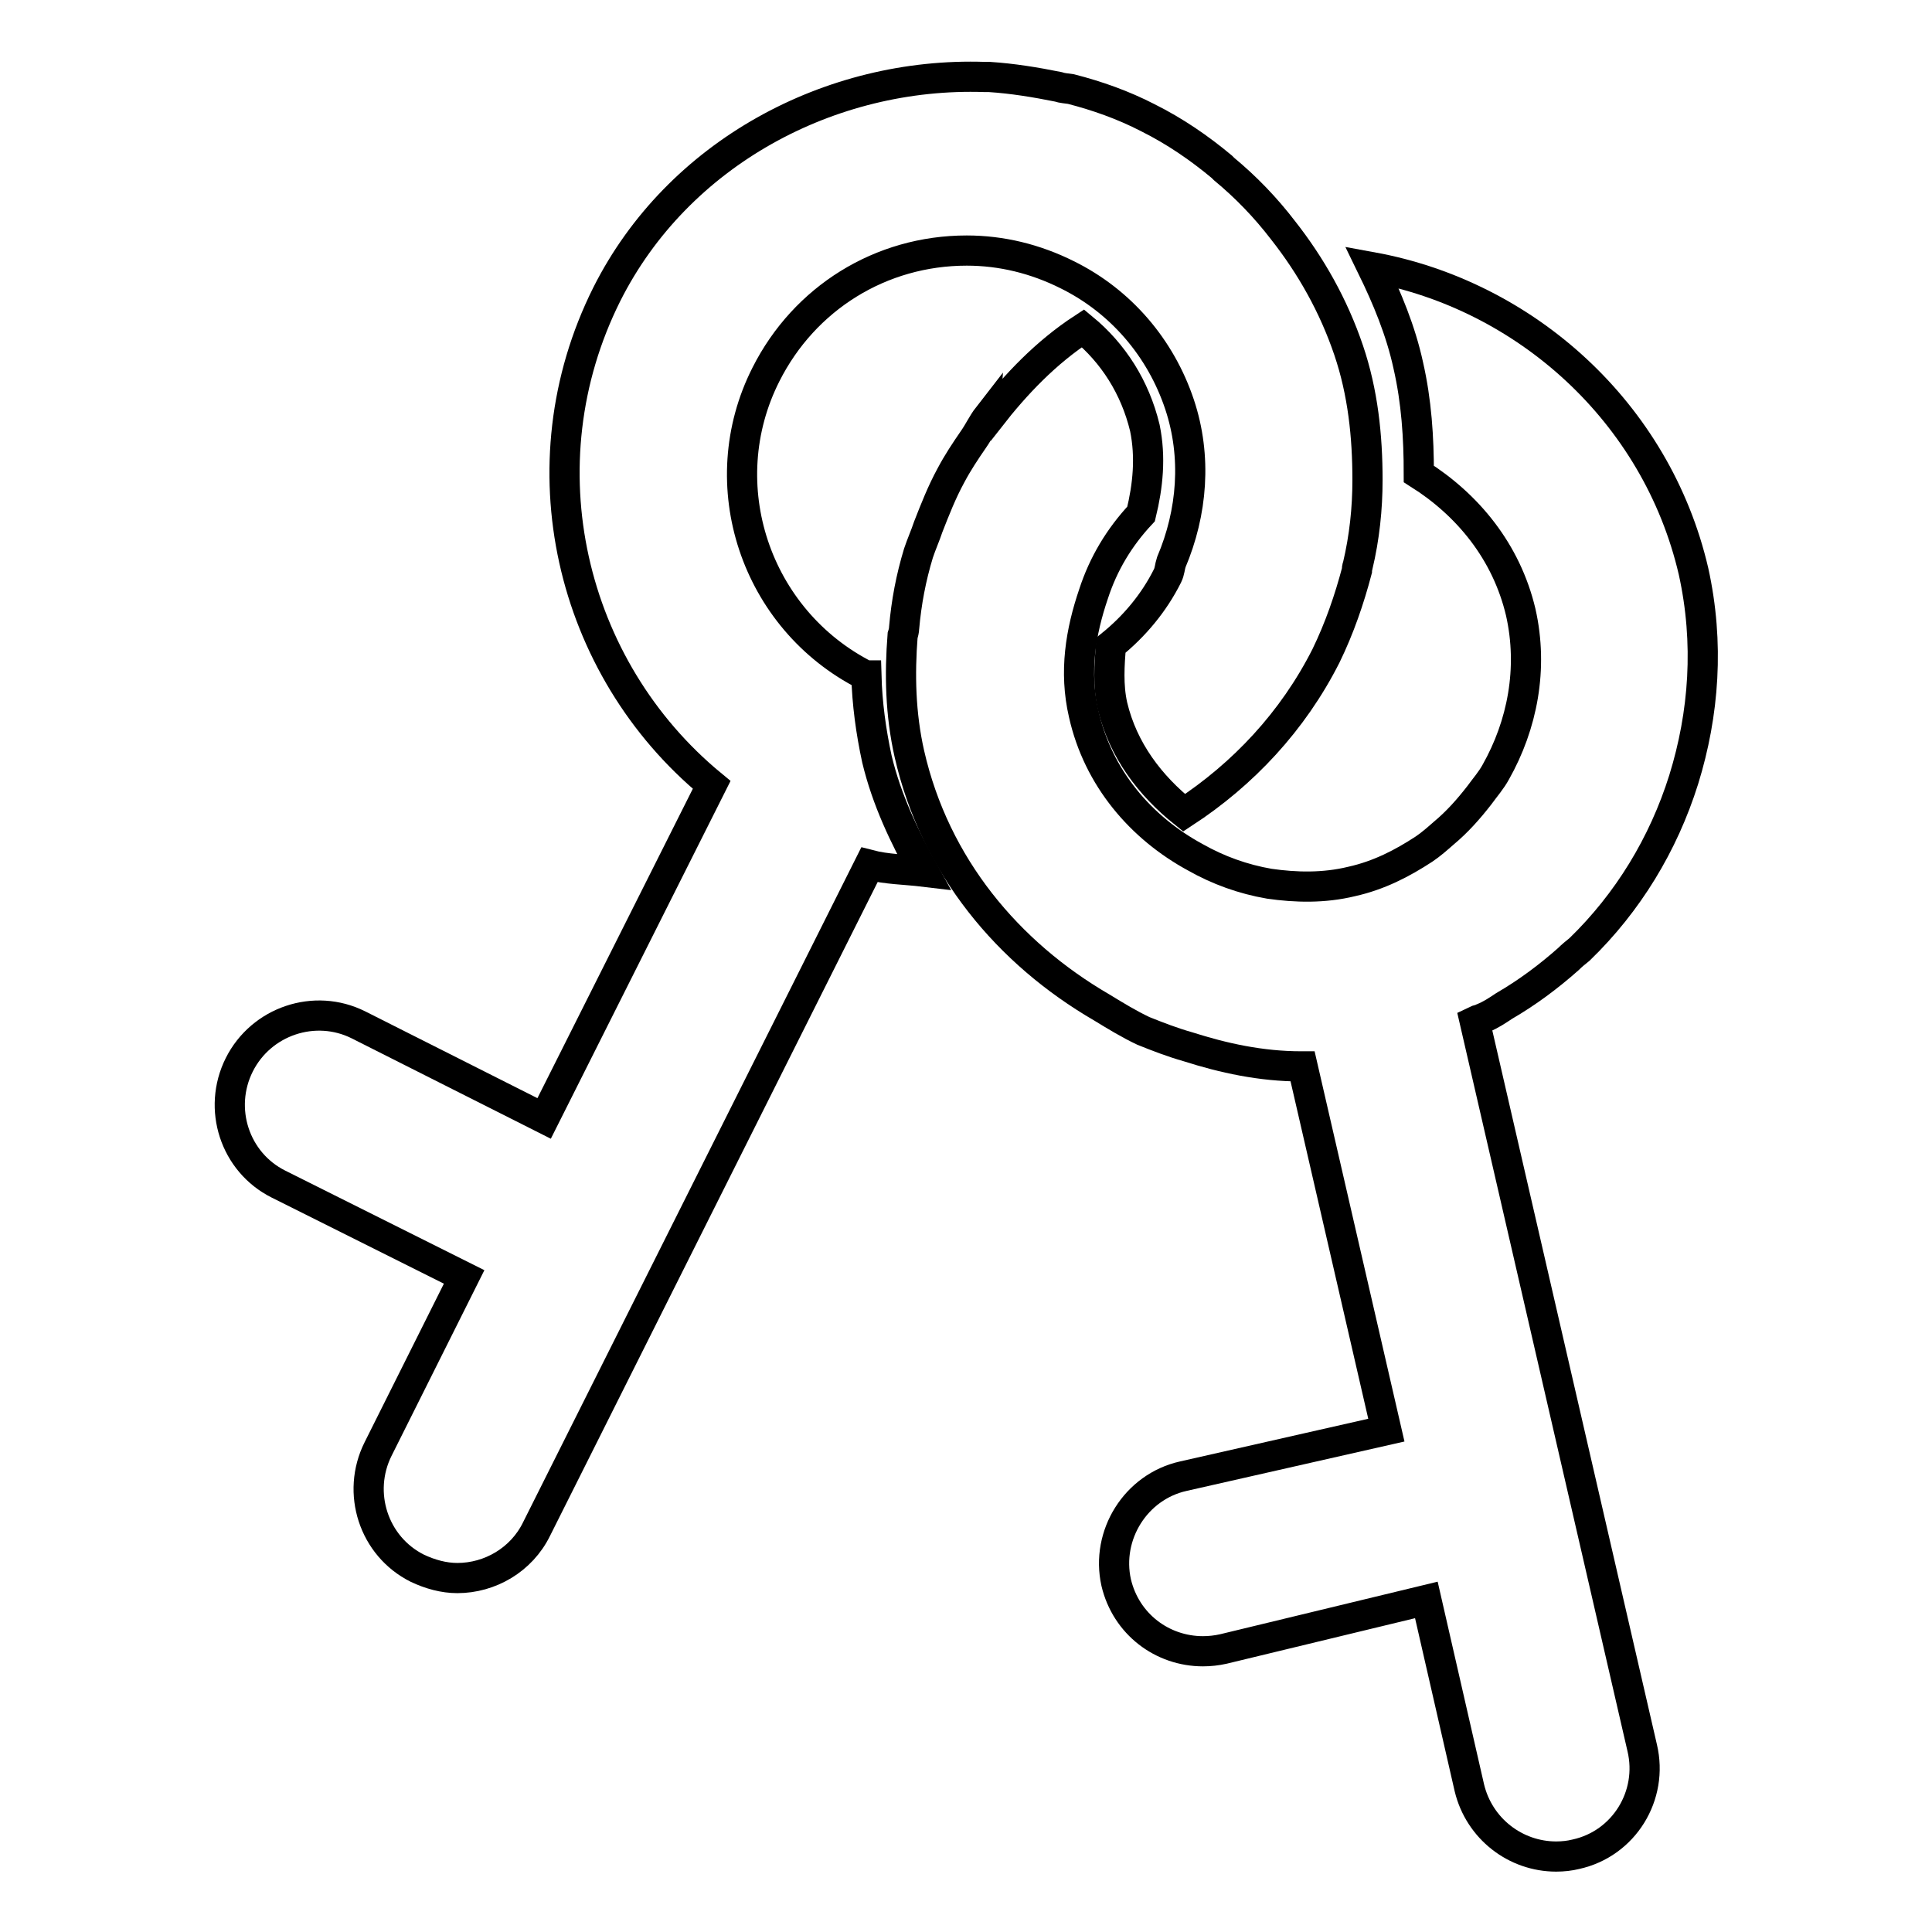
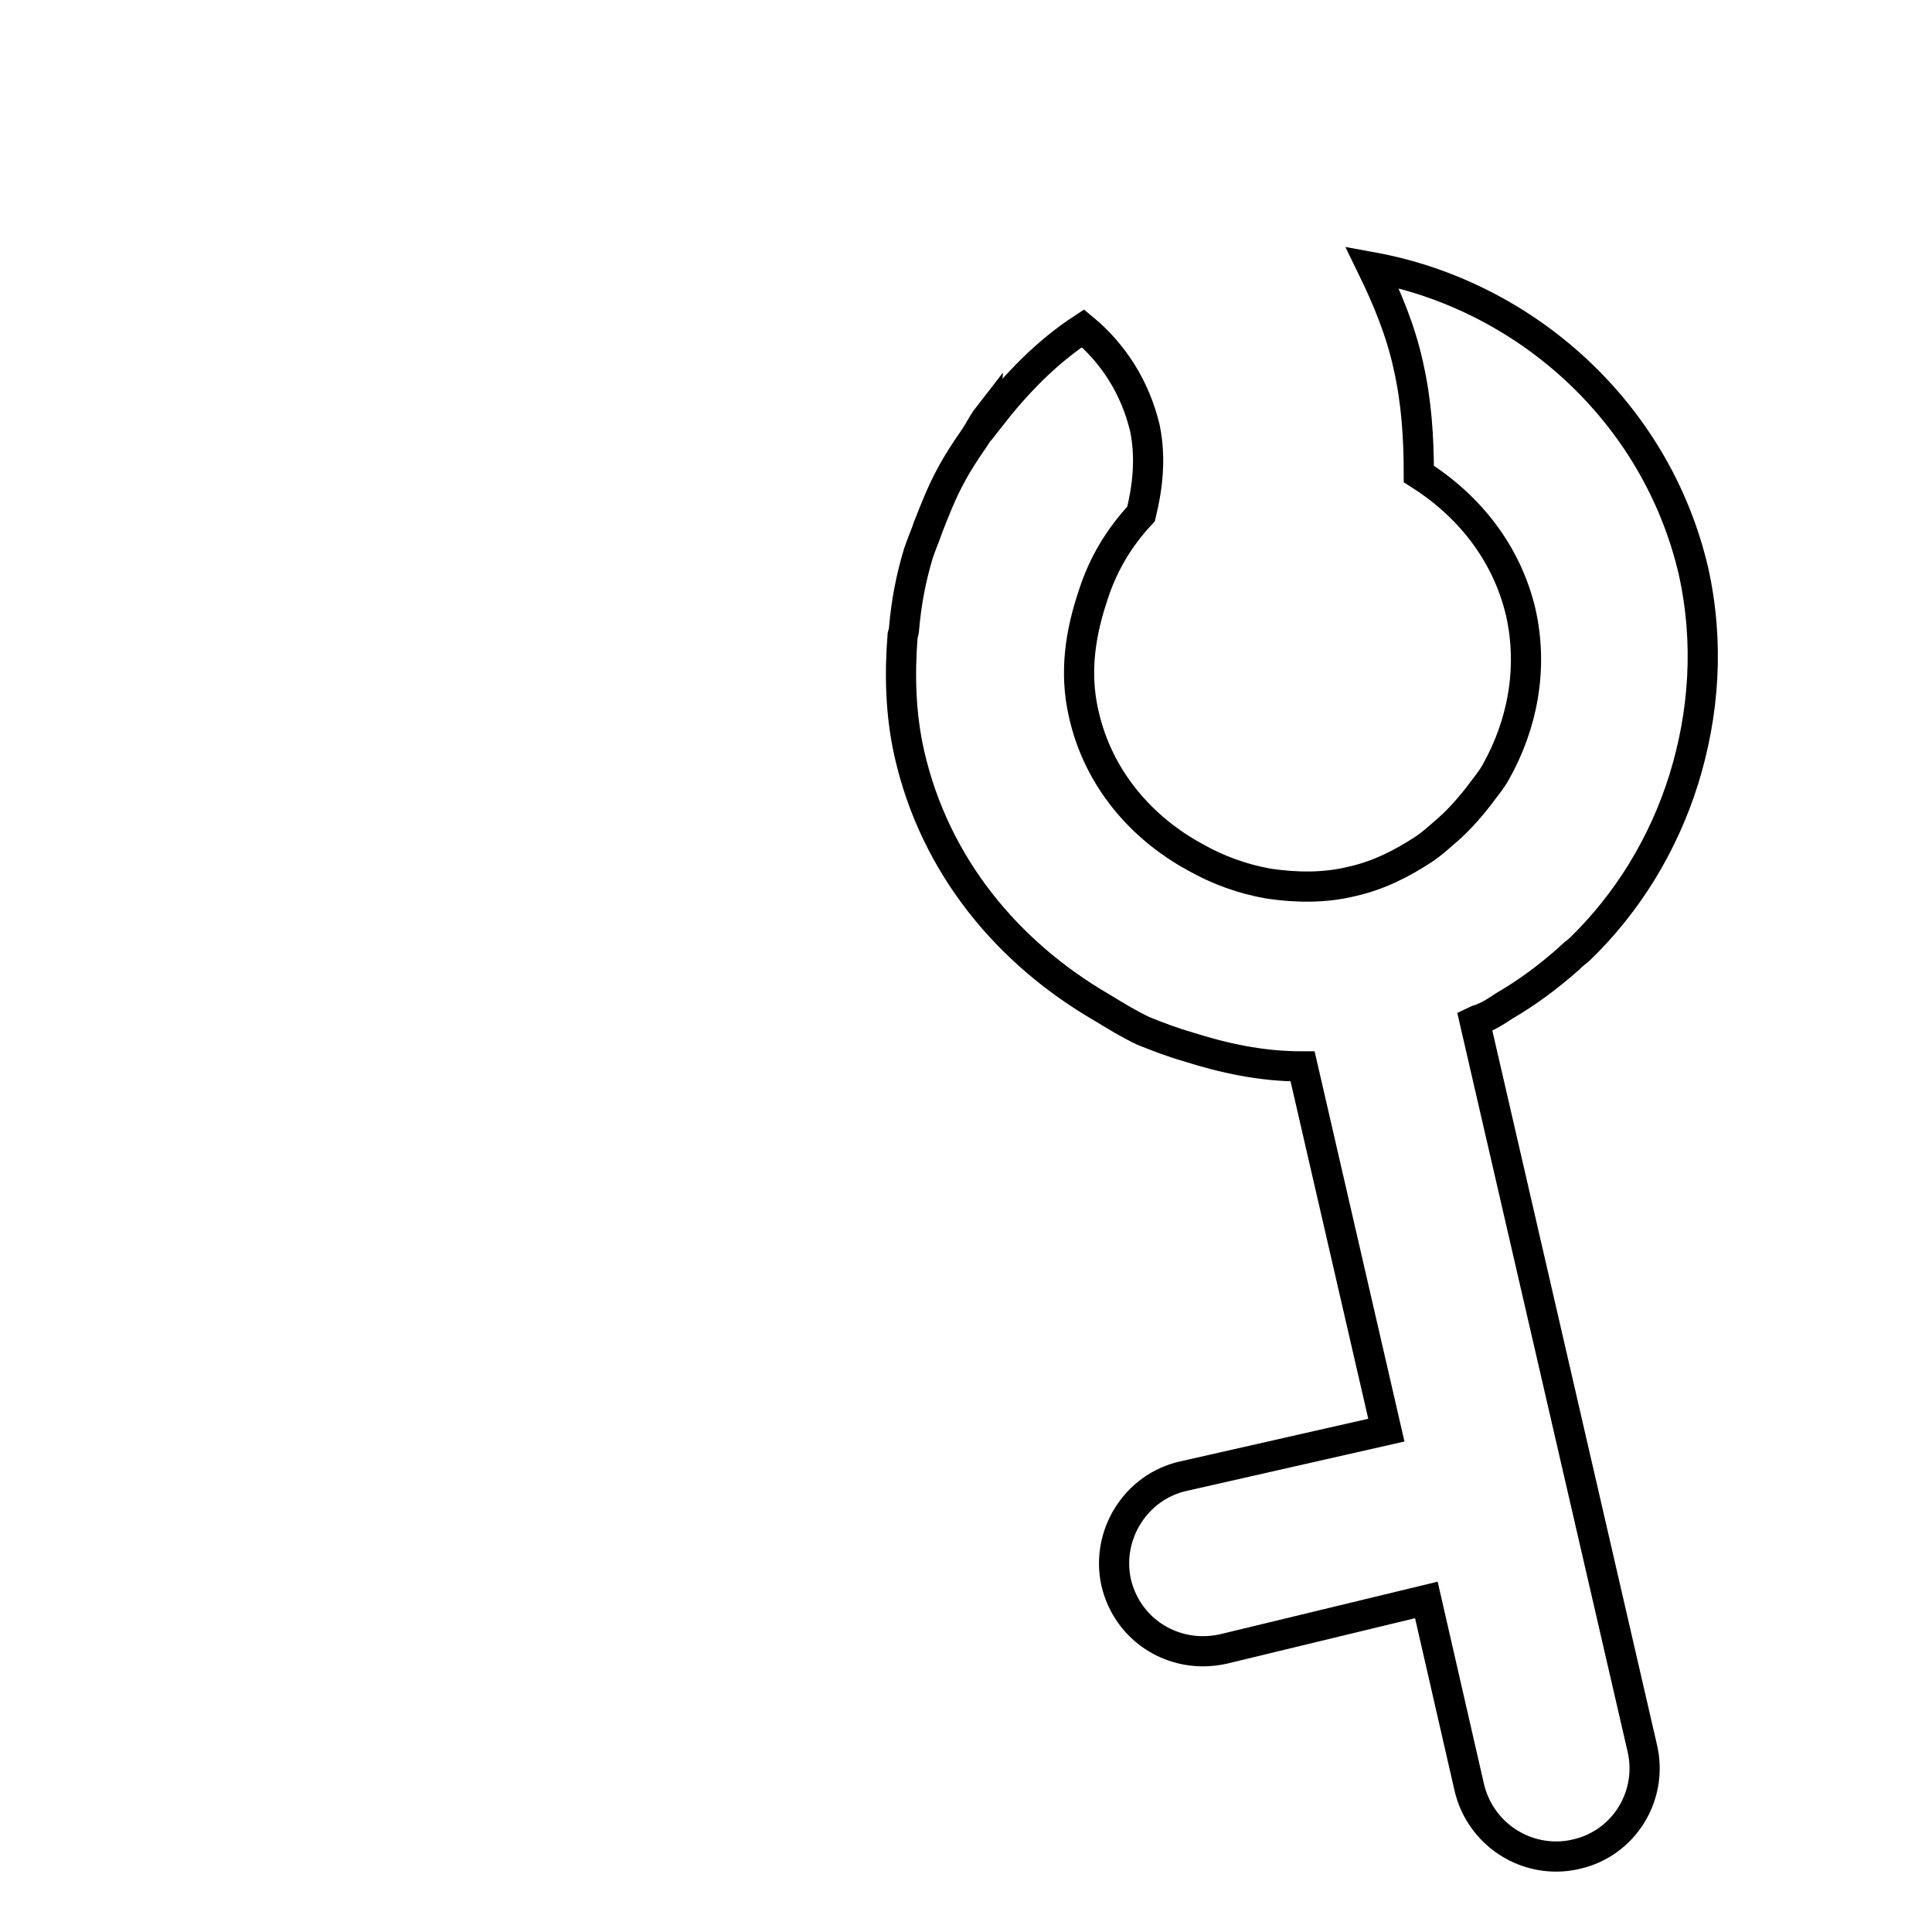
<svg xmlns="http://www.w3.org/2000/svg" version="1.1" x="0px" y="0px" viewBox="0 0 256 256" enable-background="new 0 0 256 256" xml:space="preserve">
  <g>
    <g>
-       <path stroke-width="4" fill-opacity="0" stroke="#000000" d="M114.8,89.5C114.8,89.5,114.7,89.5,114.8,89.5c-0.1,0-0.1,0-0.1,0h0c-14.6-7.4-20.6-25.3-13.2-39.9c5.1-10.1,15.2-16.4,26.6-16.4c4.6,0,9.1,1.1,13.3,3.2c7.1,3.5,12.4,9.7,14.9,17.2c2.3,6.9,1.7,14.3-1.1,20.9c-0.2,0.6-0.2,1.2-0.5,1.8c-1.8,3.6-4.4,6.7-7.5,9.2c-0.2,2.6-0.4,5.3,0.2,8c1.4,5.9,5,10.6,9.5,14.2c7.8-5.1,14.4-12.1,18.8-20.8c1.8-3.7,3.1-7.5,4.1-11.3c0-0.2,0-0.4,0.1-0.6c0.9-3.8,1.3-7.6,1.3-11.4c0,0,0,0,0,0c0-5.8-0.6-11.6-2.5-17.2c-2-5.9-5-11.2-8.7-15.9v0c-2.3-3-4.9-5.7-7.8-8.1c-0.1-0.1-0.2-0.2-0.3-0.3c-3-2.5-6.2-4.7-9.8-6.5c-3.3-1.7-6.7-2.9-10.2-3.8c-0.6-0.1-1.1-0.1-1.7-0.3c-3-0.6-6-1.1-9.1-1.3c-0.2,0-0.4,0-0.6,0C110,9.5,89.8,20.3,80.4,39C69.1,61.6,75.5,88.5,94.3,104l-22.2,44.2l-24.6-12.4c-5.8-2.9-12.9-0.5-15.8,5.3c-2.9,5.8-0.6,12.9,5.2,15.8l24.6,12.3l-11.4,22.8c-2.9,5.8-0.6,12.9,5.2,15.8c1.7,0.8,3.5,1.3,5.3,1.3c4.3,0,8.5-2.4,10.5-6.5l44.1-88c2.3,0.6,4.7,0.6,7.2,0.9c-2.6-4.7-4.9-9.5-6.2-14.9C115.4,96.9,114.9,93.2,114.8,89.5z" />
      <path stroke-width="4" fill-opacity="0" stroke="#000000" d="M199.3,133.3c3.1-1.8,5.9-3.9,8.5-6.2c0.5-0.5,1-0.9,1.5-1.3c6.4-6.2,11.1-13.9,13.8-22.5c2.7-8.7,3.4-18.1,1.3-27.6c-4.9-21.1-22.3-36.6-42.6-40.3c2,4.1,3.8,8.4,4.8,13c1.1,4.8,1.4,9.6,1.4,14.4c6.5,4.1,11.6,10.3,13.5,18.3c1.7,7.5,0.2,15-3.3,21.2c-0.6,1.1-1.4,2-2.2,3.1c-1.4,1.8-2.9,3.5-4.7,5c-0.8,0.7-1.7,1.5-2.6,2.1c-2.9,1.9-6,3.5-9.6,4.3c-3.7,0.9-7.4,0.8-10.9,0.3c-3.5-0.6-6.8-1.8-9.8-3.5c0,0,0,0,0,0c-7.2-3.9-12.9-10.5-14.8-19c-1.3-5.6-0.4-10.9,1.3-15.9c1.3-4,3.4-7.5,6.3-10.6c0.9-3.7,1.3-7.5,0.5-11.4c-1.3-5.4-4.2-9.9-8.2-13.2c-4.9,3.2-8.9,7.4-12.4,11.9c-0.1-0.1-0.2-0.1-0.2-0.2c-0.7,0.9-1.2,2-1.9,3c-1.1,1.6-2.1,3.1-3,4.8c-1.2,2.2-2.1,4.5-3,6.8c-0.4,1.2-0.9,2.3-1.3,3.5c-1,3.3-1.6,6.5-1.9,9.9c0,0.3-0.1,0.7-0.2,1c0,0,0,0,0,0c-0.4,5.1-0.3,10.4,0.9,15.7c3.4,14.9,13.1,26.4,25.5,33.6c1.8,1.1,3.6,2.2,5.5,3.1c2,0.8,3.8,1.5,5.9,2.1c4.7,1.5,9.7,2.6,15,2.6c0,0,0.1,0,0.2,0l11.1,48.2l-26.9,6.1c-6.3,1.4-10.3,7.8-8.9,14.1c1.3,5.5,6.1,9.1,11.5,9.1c0.9,0,1.8-0.1,2.7-0.3L189,212l5.7,24.9c1.3,5.4,6.1,9.1,11.5,9.1c0.9,0,1.8-0.1,2.6-0.3c6.4-1.4,10.3-7.8,8.8-14.1l-22.2-96.3c0.4-0.2,0.8-0.2,1.1-0.4C197.5,134.5,198.4,133.9,199.3,133.3z" />
    </g>
  </g>
</svg>